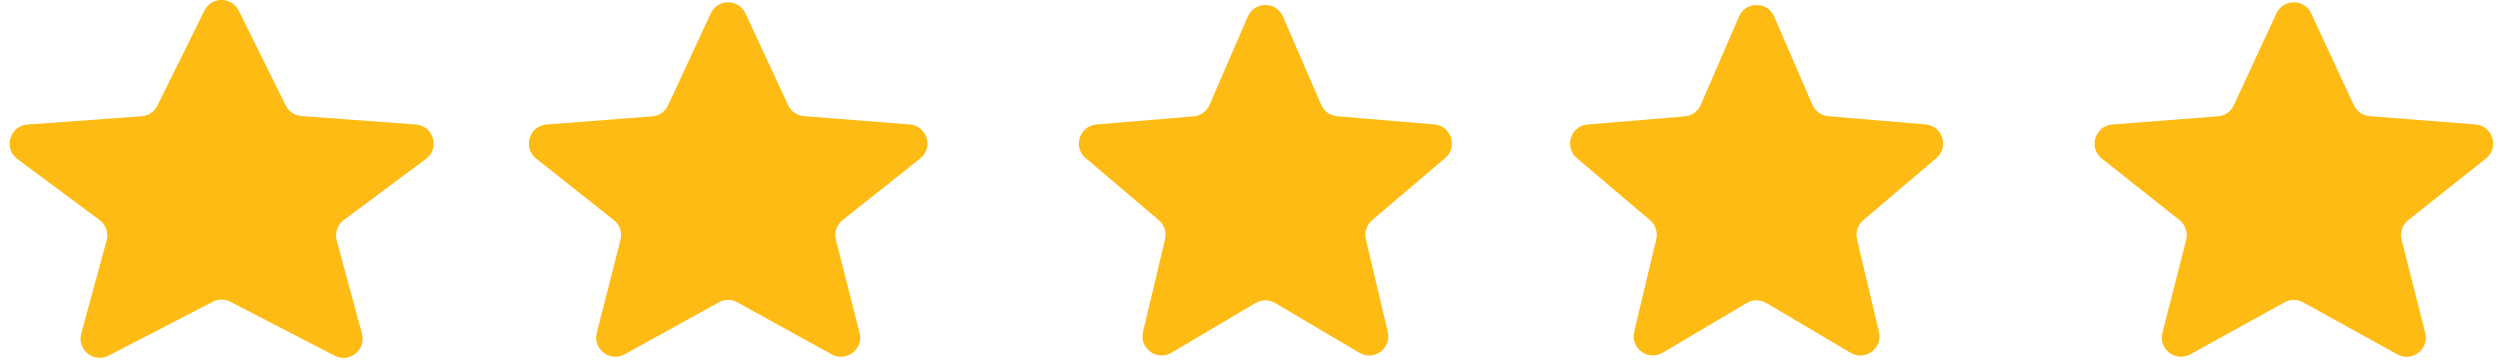
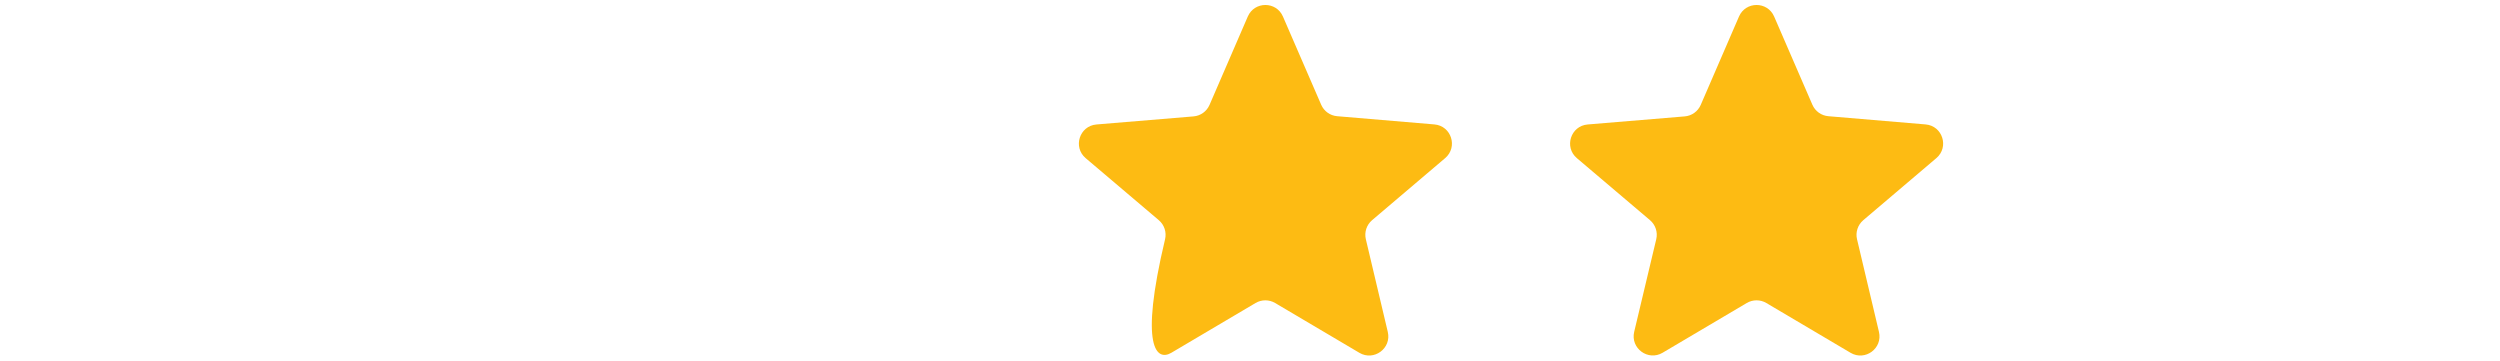
<svg xmlns="http://www.w3.org/2000/svg" width="104" height="15" viewBox="0 0 104 15" fill="none">
-   <path d="M17.717 6.613C18.309 6.173 18.036 5.233 17.3 5.179L12.541 4.827C12.26 4.807 12.011 4.639 11.886 4.387L9.931 0.442C9.639 -0.149 8.796 -0.149 8.503 0.442L6.548 4.394C6.423 4.647 6.173 4.815 5.892 4.836L1.141 5.181C0.404 5.235 0.13 6.175 0.723 6.616L4.141 9.152C4.405 9.348 4.522 9.685 4.435 10.002L3.38 13.879C3.197 14.548 3.898 15.115 4.514 14.796L8.851 12.554C9.08 12.435 9.353 12.435 9.583 12.554L13.923 14.798C14.539 15.116 15.239 14.551 15.058 13.882L14.007 10C13.922 9.684 14.038 9.348 14.301 9.153L17.717 6.613Z" fill="#FDBB13" />
-   <path d="M38.279 6.596C38.846 6.146 38.569 5.234 37.847 5.177L33.445 4.831C33.158 4.808 32.906 4.633 32.785 4.372L31.012 0.557C30.727 -0.058 29.852 -0.058 29.567 0.557L27.794 4.38C27.673 4.641 27.42 4.817 27.133 4.839L22.738 5.179C22.015 5.236 21.737 6.149 22.305 6.599L25.535 9.156C25.782 9.351 25.89 9.673 25.813 9.977L24.825 13.845C24.653 14.521 25.371 15.077 25.982 14.74L29.904 12.577C30.144 12.445 30.434 12.445 30.674 12.577L34.599 14.742C35.21 15.079 35.928 14.524 35.757 13.848L34.774 9.976C34.697 9.672 34.806 9.351 35.051 9.156L38.279 6.596Z" fill="#FDBB13" />
-   <path d="M60.119 6.577C60.659 6.118 60.376 5.235 59.67 5.176L55.625 4.834C55.333 4.809 55.078 4.626 54.961 4.357L53.37 0.687C53.093 0.047 52.185 0.048 51.908 0.688L50.316 4.365C50.199 4.634 49.944 4.818 49.651 4.842L45.614 5.178C44.906 5.236 44.623 6.12 45.164 6.579L48.207 9.16C48.436 9.354 48.536 9.66 48.467 9.952L47.549 13.804C47.386 14.488 48.124 15.032 48.729 14.675L52.233 12.604C52.483 12.457 52.794 12.457 53.044 12.604L56.551 14.677C57.156 15.034 57.894 14.491 57.732 13.807L56.819 9.951C56.75 9.66 56.85 9.354 57.078 9.16L60.119 6.577Z" fill="#FDBB13" />
+   <path d="M60.119 6.577C60.659 6.118 60.376 5.235 59.67 5.176L55.625 4.834C55.333 4.809 55.078 4.626 54.961 4.357L53.37 0.687C53.093 0.047 52.185 0.048 51.908 0.688L50.316 4.365C50.199 4.634 49.944 4.818 49.651 4.842L45.614 5.178C44.906 5.236 44.623 6.12 45.164 6.579L48.207 9.16C48.436 9.354 48.536 9.66 48.467 9.952C47.386 14.488 48.124 15.032 48.729 14.675L52.233 12.604C52.483 12.457 52.794 12.457 53.044 12.604L56.551 14.677C57.156 15.034 57.894 14.491 57.732 13.807L56.819 9.951C56.75 9.66 56.85 9.354 57.078 9.16L60.119 6.577Z" fill="#FDBB13" />
  <path d="M80.553 6.577C81.093 6.118 80.81 5.235 80.104 5.176L76.059 4.834C75.767 4.809 75.512 4.626 75.395 4.357L73.804 0.687C73.526 0.047 72.619 0.048 72.342 0.688L70.75 4.365C70.633 4.634 70.377 4.818 70.085 4.842L66.047 5.178C65.34 5.236 65.057 6.12 65.598 6.579L68.641 9.16C68.869 9.354 68.97 9.66 68.9 9.952L67.982 13.804C67.82 14.488 68.558 15.032 69.163 14.675L72.667 12.604C72.917 12.457 73.228 12.457 73.478 12.604L76.985 14.677C77.59 15.034 78.327 14.491 78.165 13.807L77.252 9.951C77.183 9.66 77.284 9.354 77.512 9.16L80.553 6.577Z" fill="#FDBB13" />
-   <path d="M103.412 6.596C103.979 6.146 103.701 5.234 102.979 5.177L98.577 4.831C98.29 4.808 98.038 4.633 97.917 4.372L96.145 0.557C95.859 -0.058 94.985 -0.058 94.699 0.557L92.926 4.38C92.805 4.641 92.552 4.817 92.265 4.839L87.871 5.179C87.148 5.236 86.869 6.149 87.438 6.599L90.668 9.156C90.914 9.351 91.023 9.673 90.945 9.977L89.958 13.845C89.785 14.521 90.504 15.077 91.115 14.74L95.037 12.577C95.276 12.445 95.567 12.445 95.806 12.577L99.732 14.742C100.343 15.079 101.061 14.524 100.889 13.848L99.907 9.976C99.829 9.672 99.938 9.351 100.184 9.156L103.412 6.596Z" fill="#FDBB13" />
</svg>